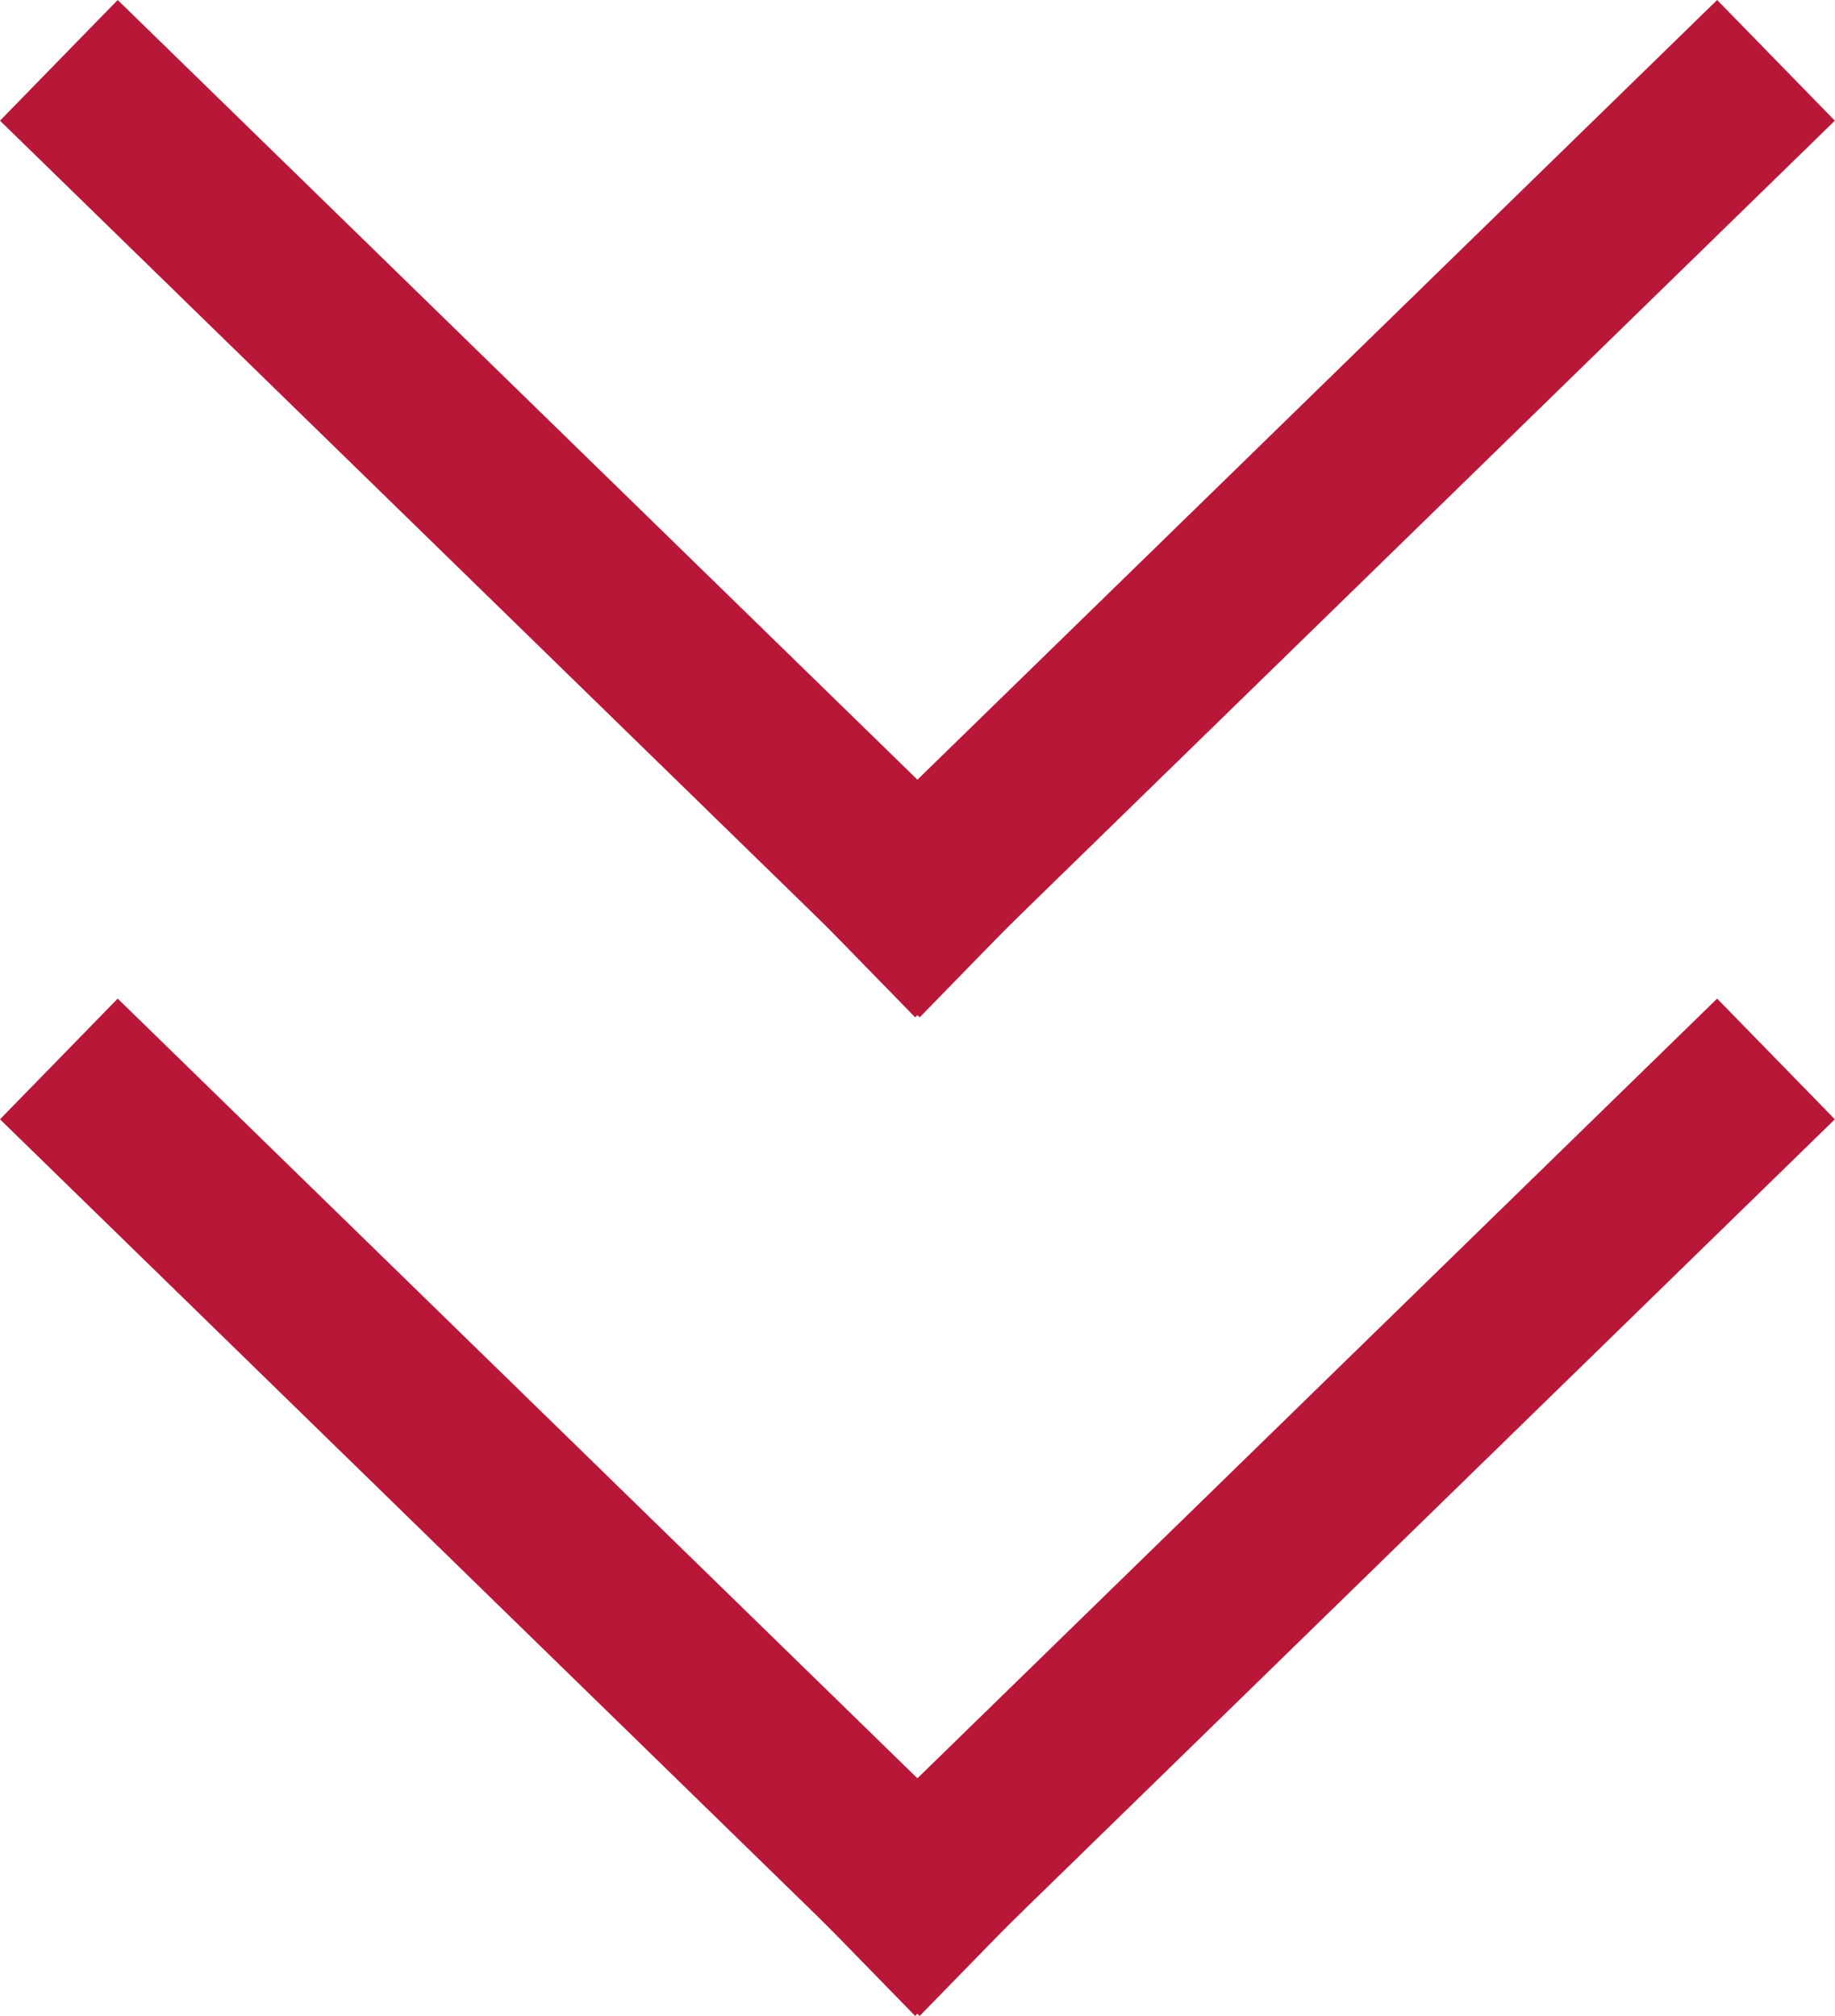
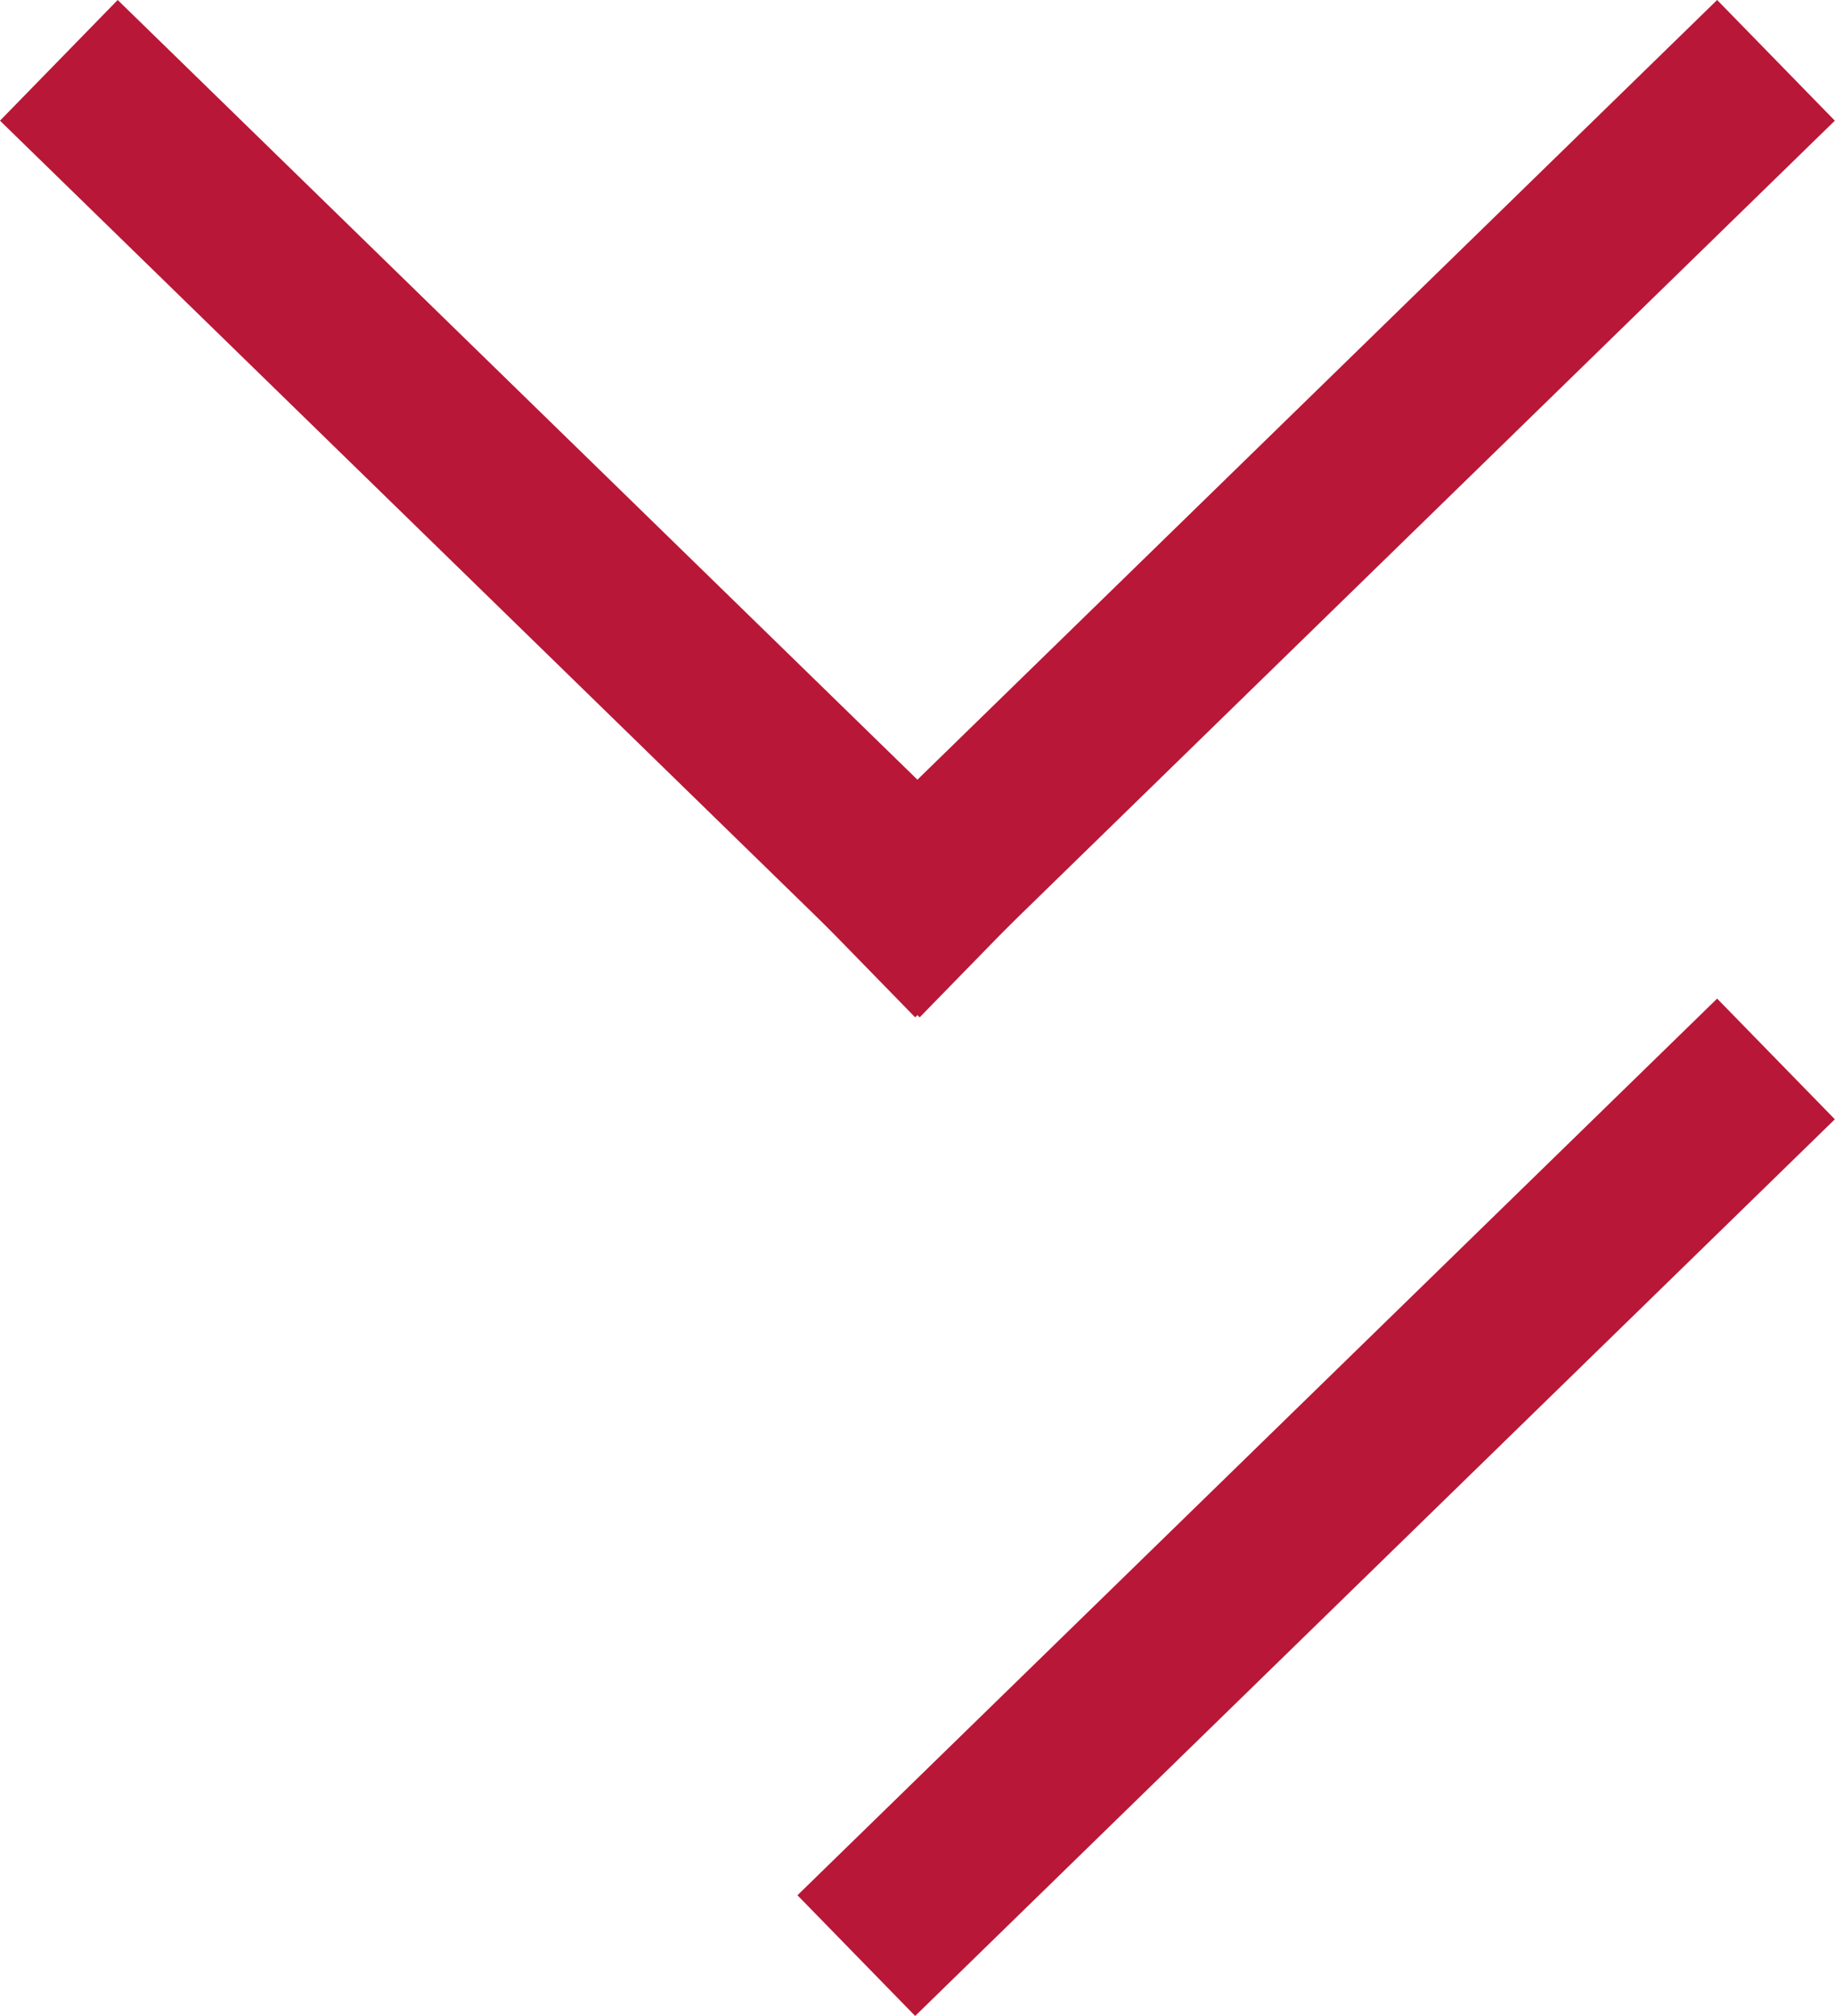
<svg xmlns="http://www.w3.org/2000/svg" width="10.884" height="11.959" viewBox="0 0 10.884 11.959">
  <g id="Group_808" data-name="Group 808" transform="translate(-464.466 -40.168)">
    <g id="Group_731" data-name="Group 731" transform="translate(465.173 46.799)">
-       <line id="Line_59" data-name="Line 59" x2="4.739" y2="4.621" transform="translate(0 0)" fill="none" stroke="#b91737" stroke-linecap="square" stroke-width="1" />
      <line id="Line_60" data-name="Line 60" x1="4.739" y2="4.621" transform="translate(4.73 0)" fill="none" stroke="#b91737" stroke-linecap="square" stroke-width="1" />
    </g>
    <g id="Group_748" data-name="Group 748" transform="translate(465.173 40.875)">
      <line id="Line_59-2" data-name="Line 59" x2="4.739" y2="4.621" transform="translate(0 0)" fill="none" stroke="#b91737" stroke-linecap="square" stroke-width="1" />
      <line id="Line_60-2" data-name="Line 60" x1="4.739" y2="4.621" transform="translate(4.73 0)" fill="none" stroke="#b91737" stroke-linecap="square" stroke-width="1" />
    </g>
  </g>
</svg>